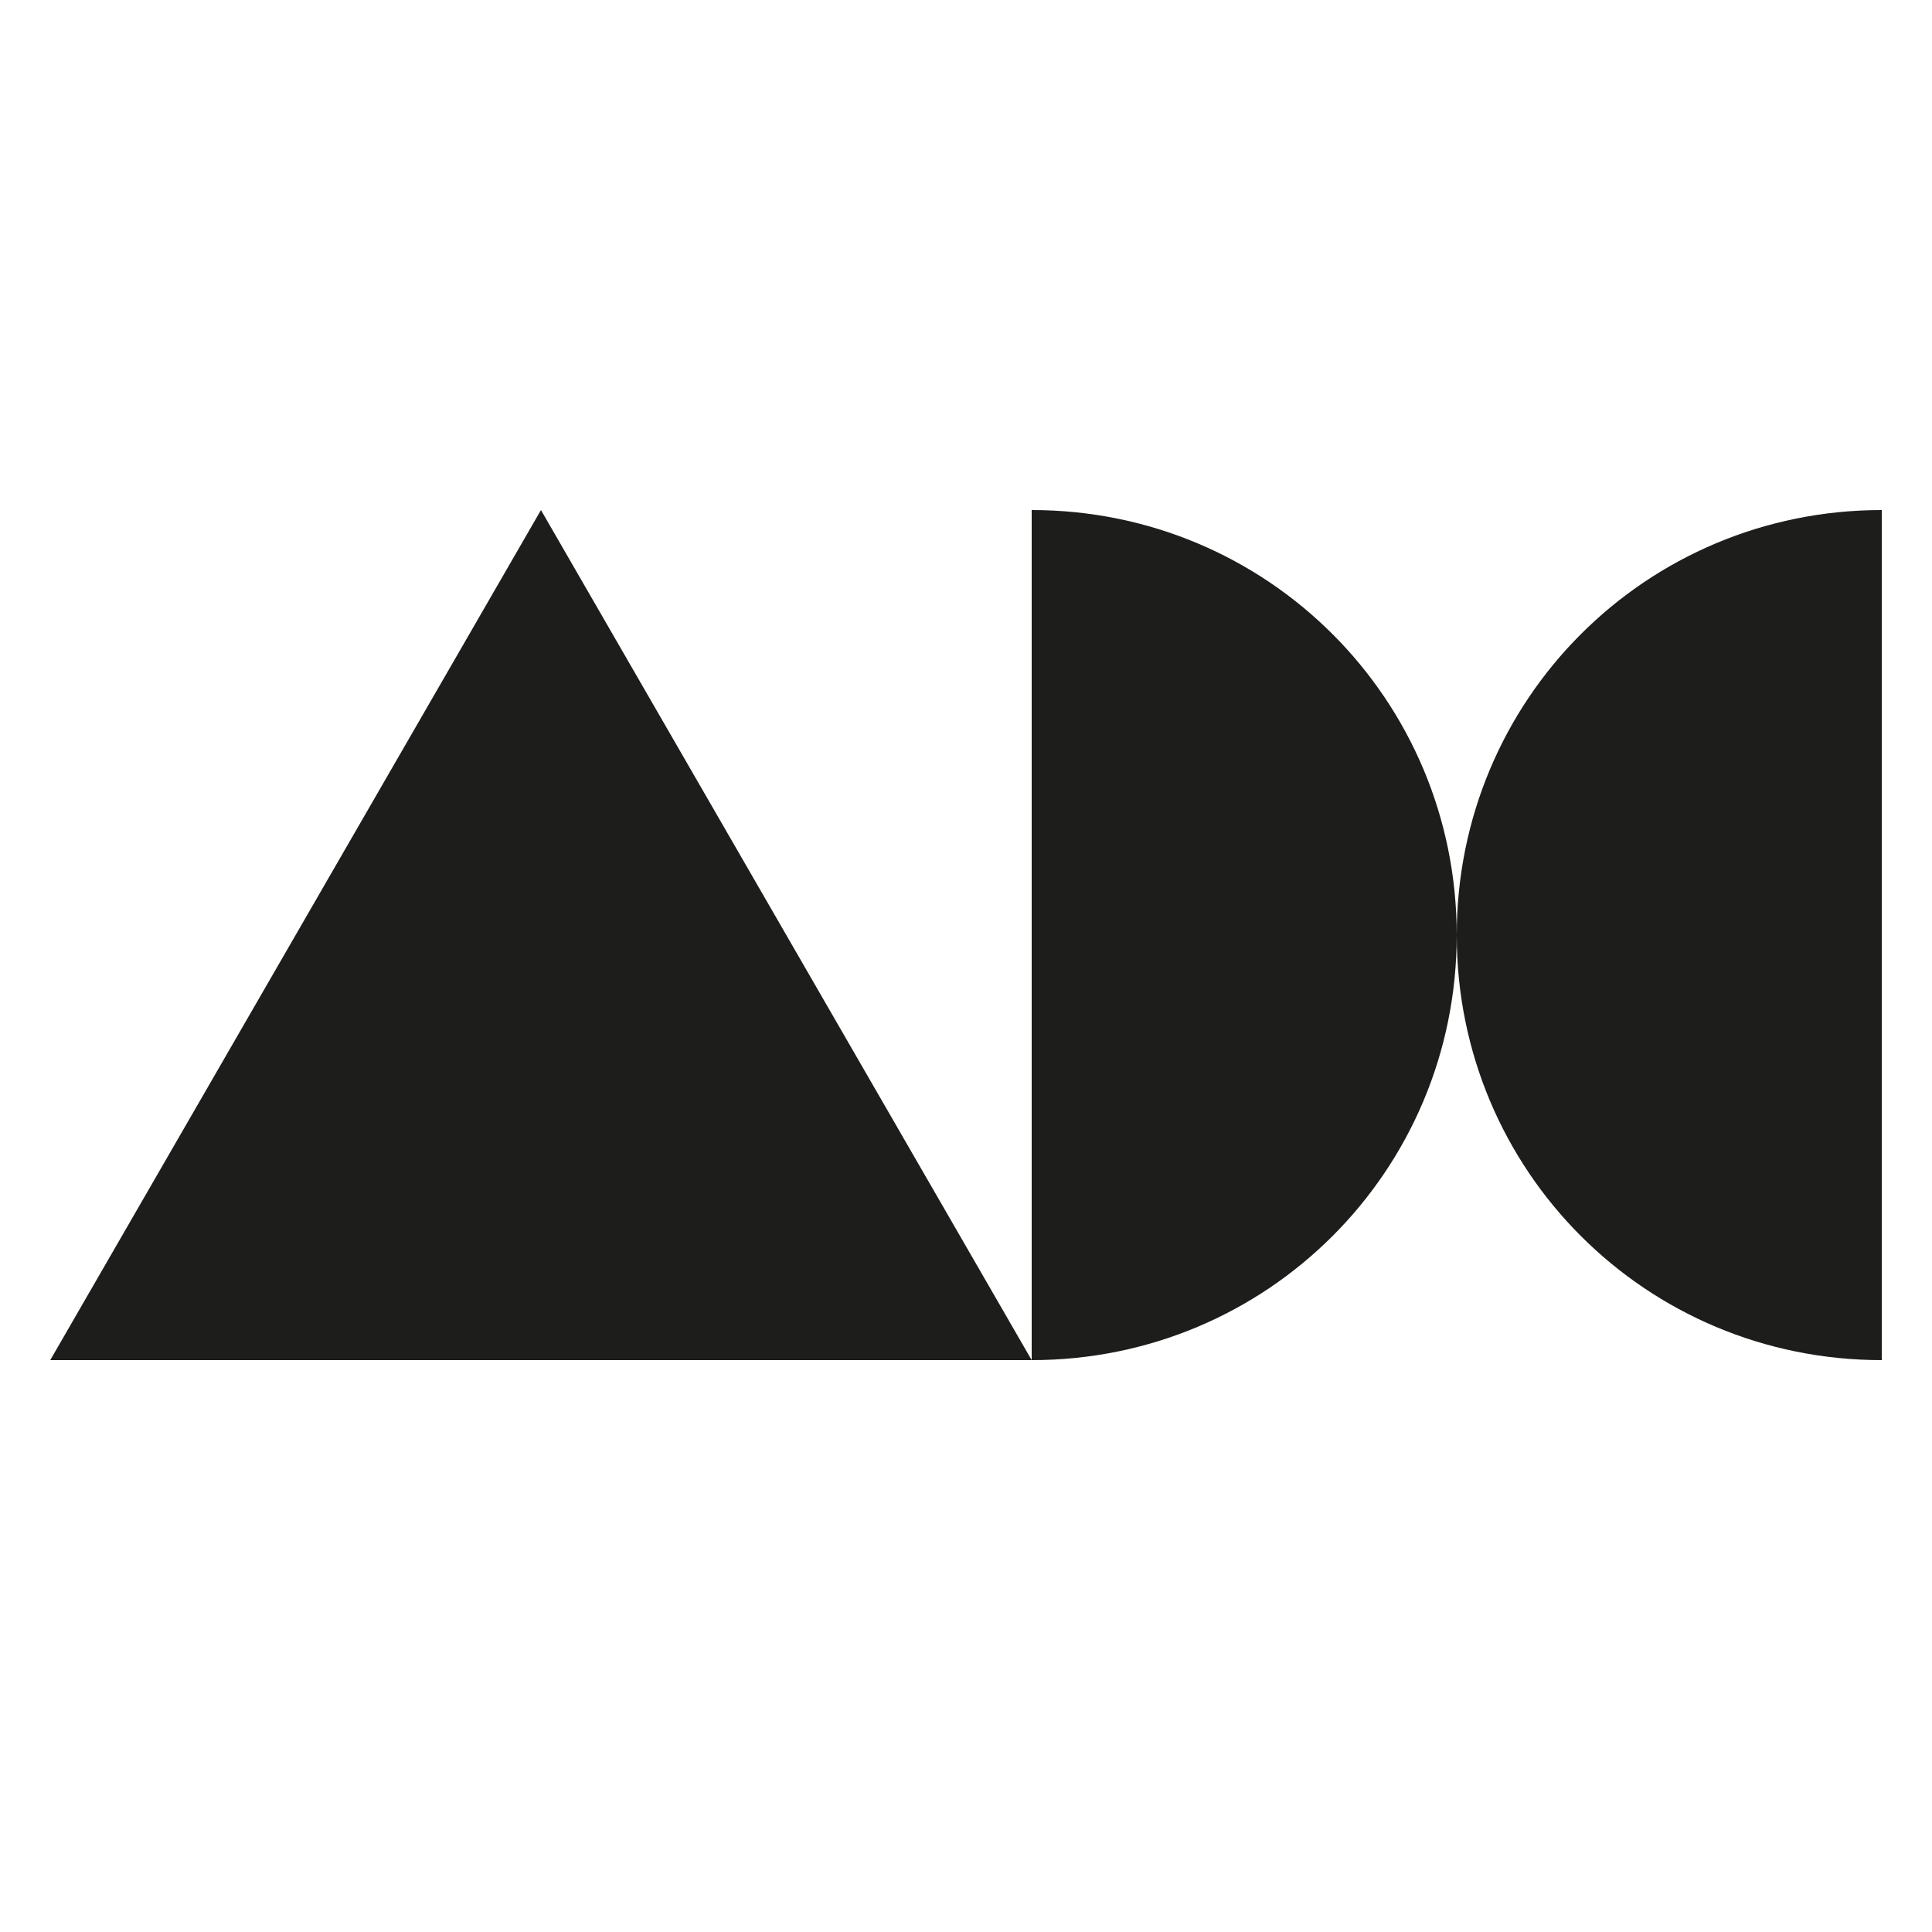
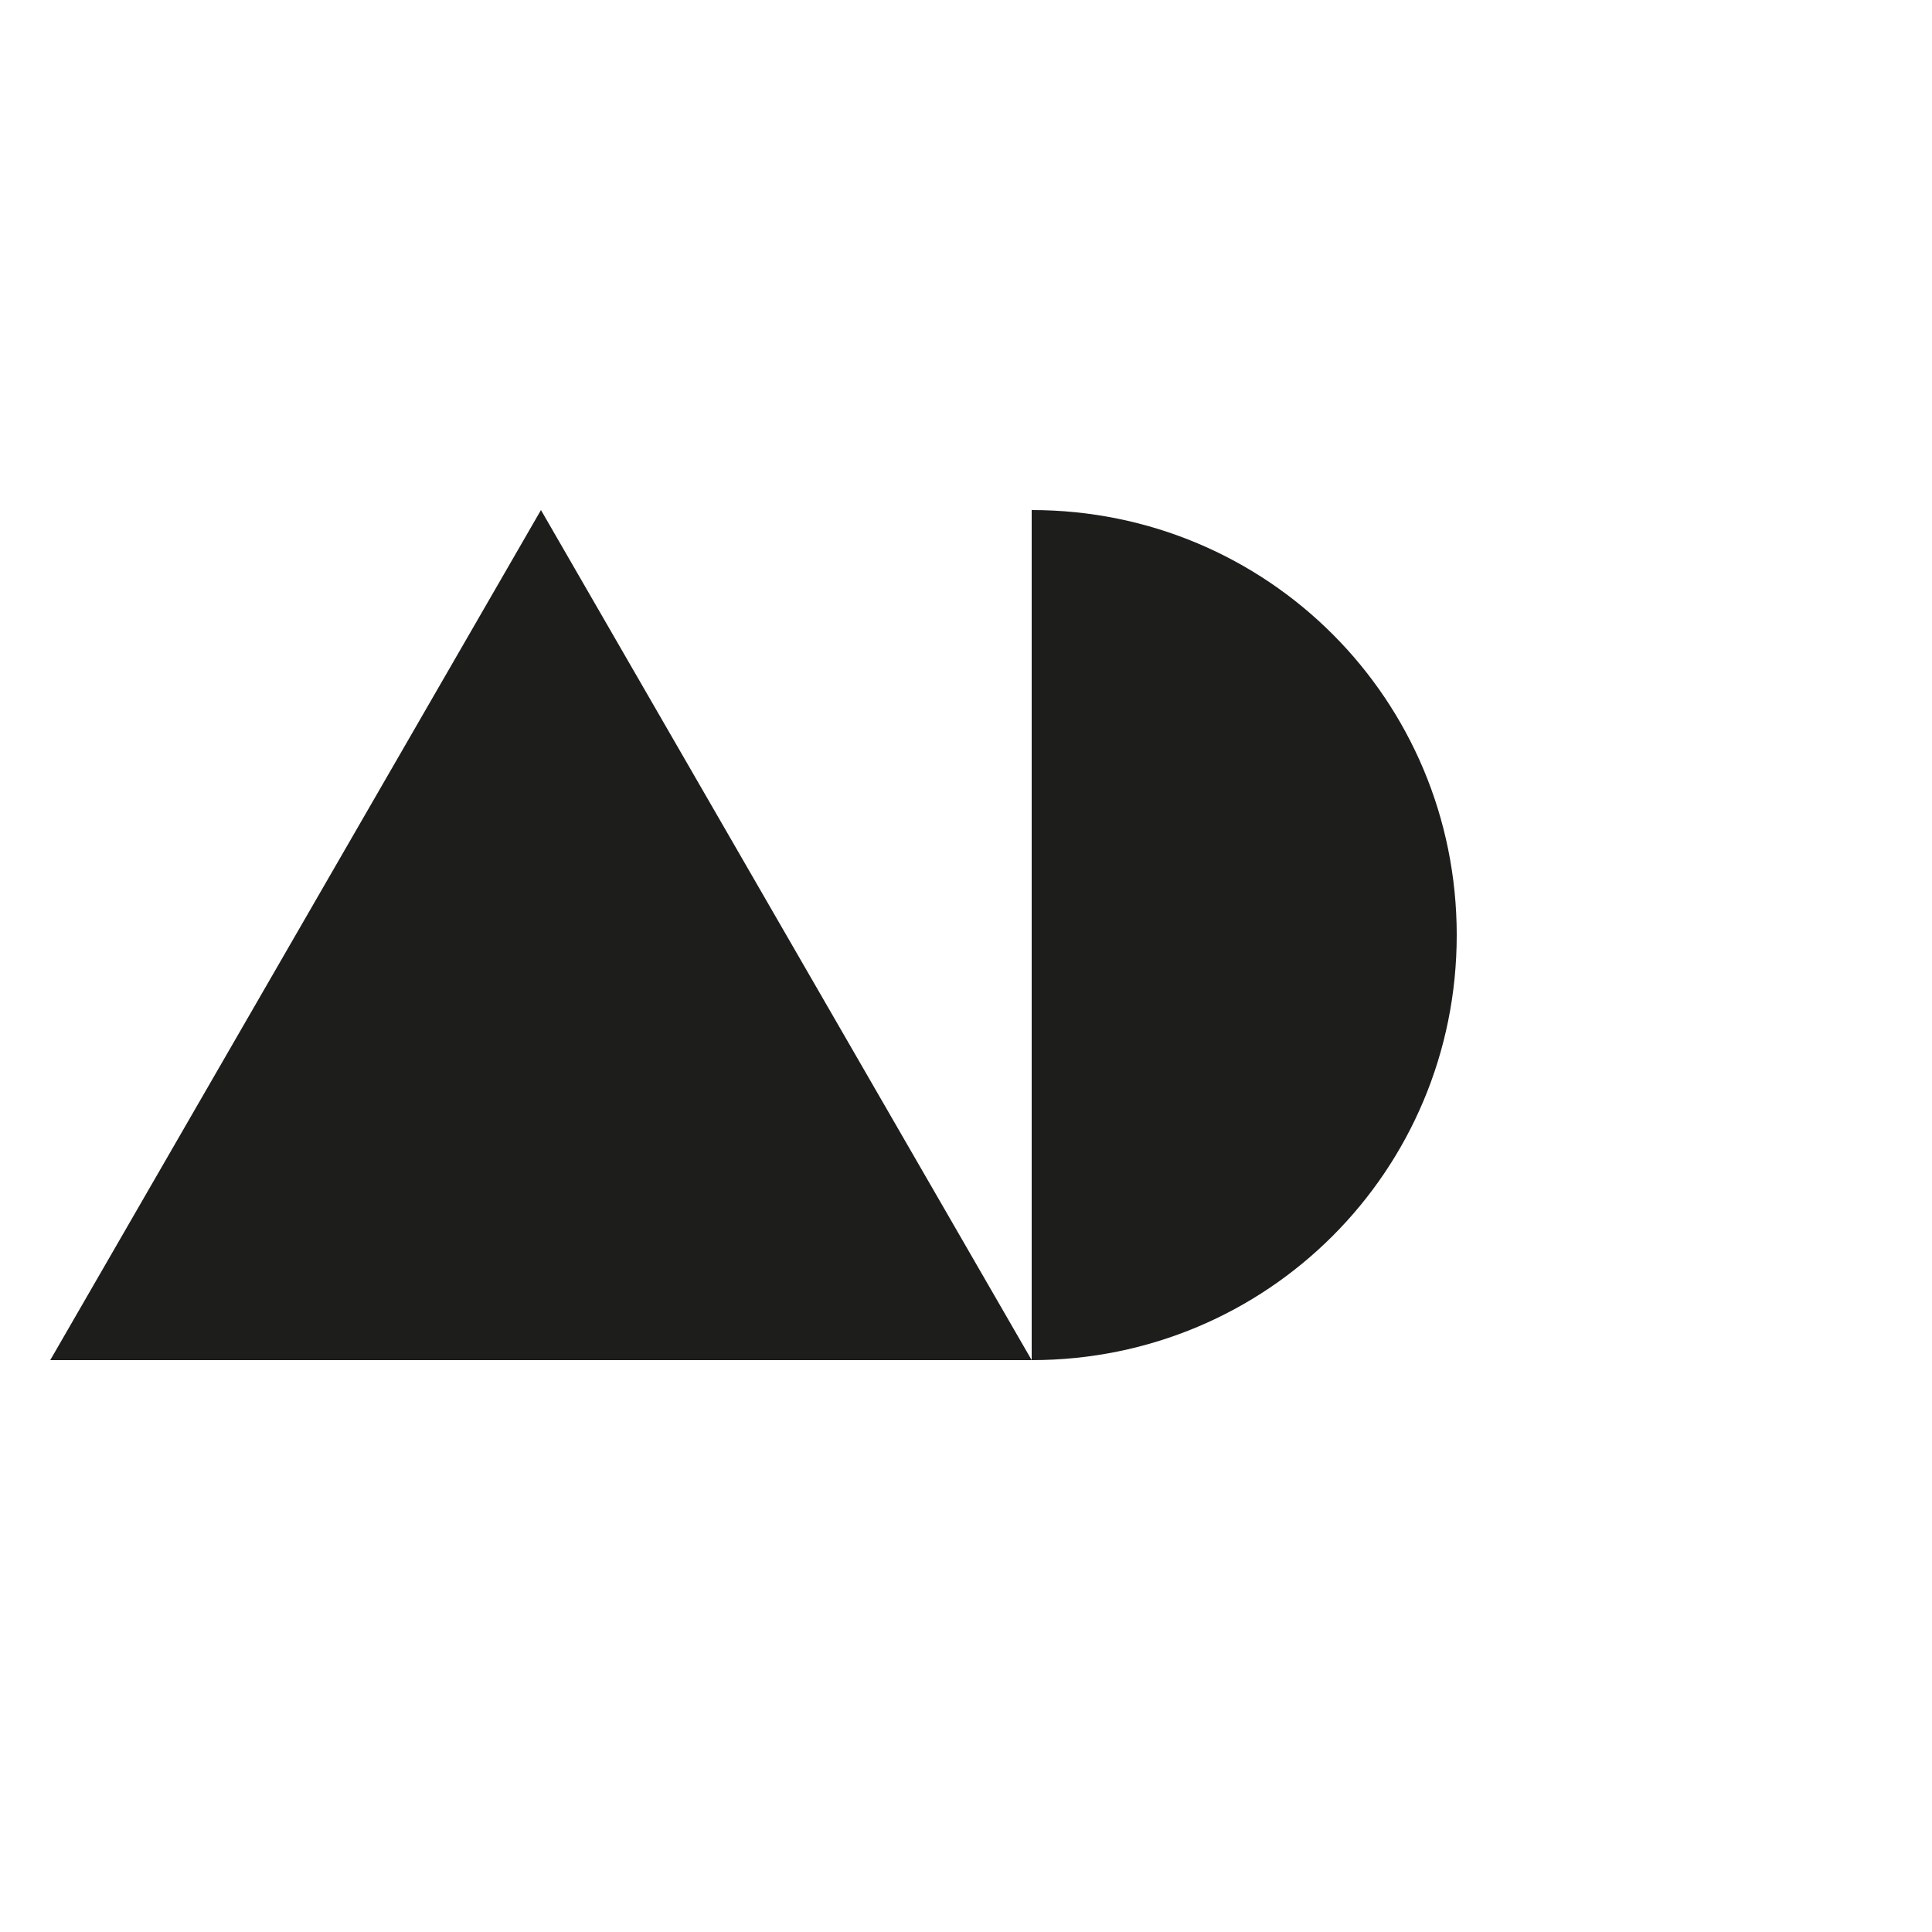
<svg xmlns="http://www.w3.org/2000/svg" data-bbox="2.6 26.4 94.8 44" viewBox="0 0 100 100" data-type="color">
  <g>
    <path fill="#1d1d1b" d="m28 26.4 25.4 44H2.6z" data-color="1" />
    <path d="M75.4 48.4c0-12.2-9.8-22-22-22v44c12.2 0 22-9.8 22-22" fill="#1d1d1b" data-color="1" />
-     <path d="M75.4 48.4c0 12.2 9.8 22 22 22v-44c-12.2 0-22 9.8-22 22" fill="#1d1d1b" data-color="1" />
  </g>
</svg>